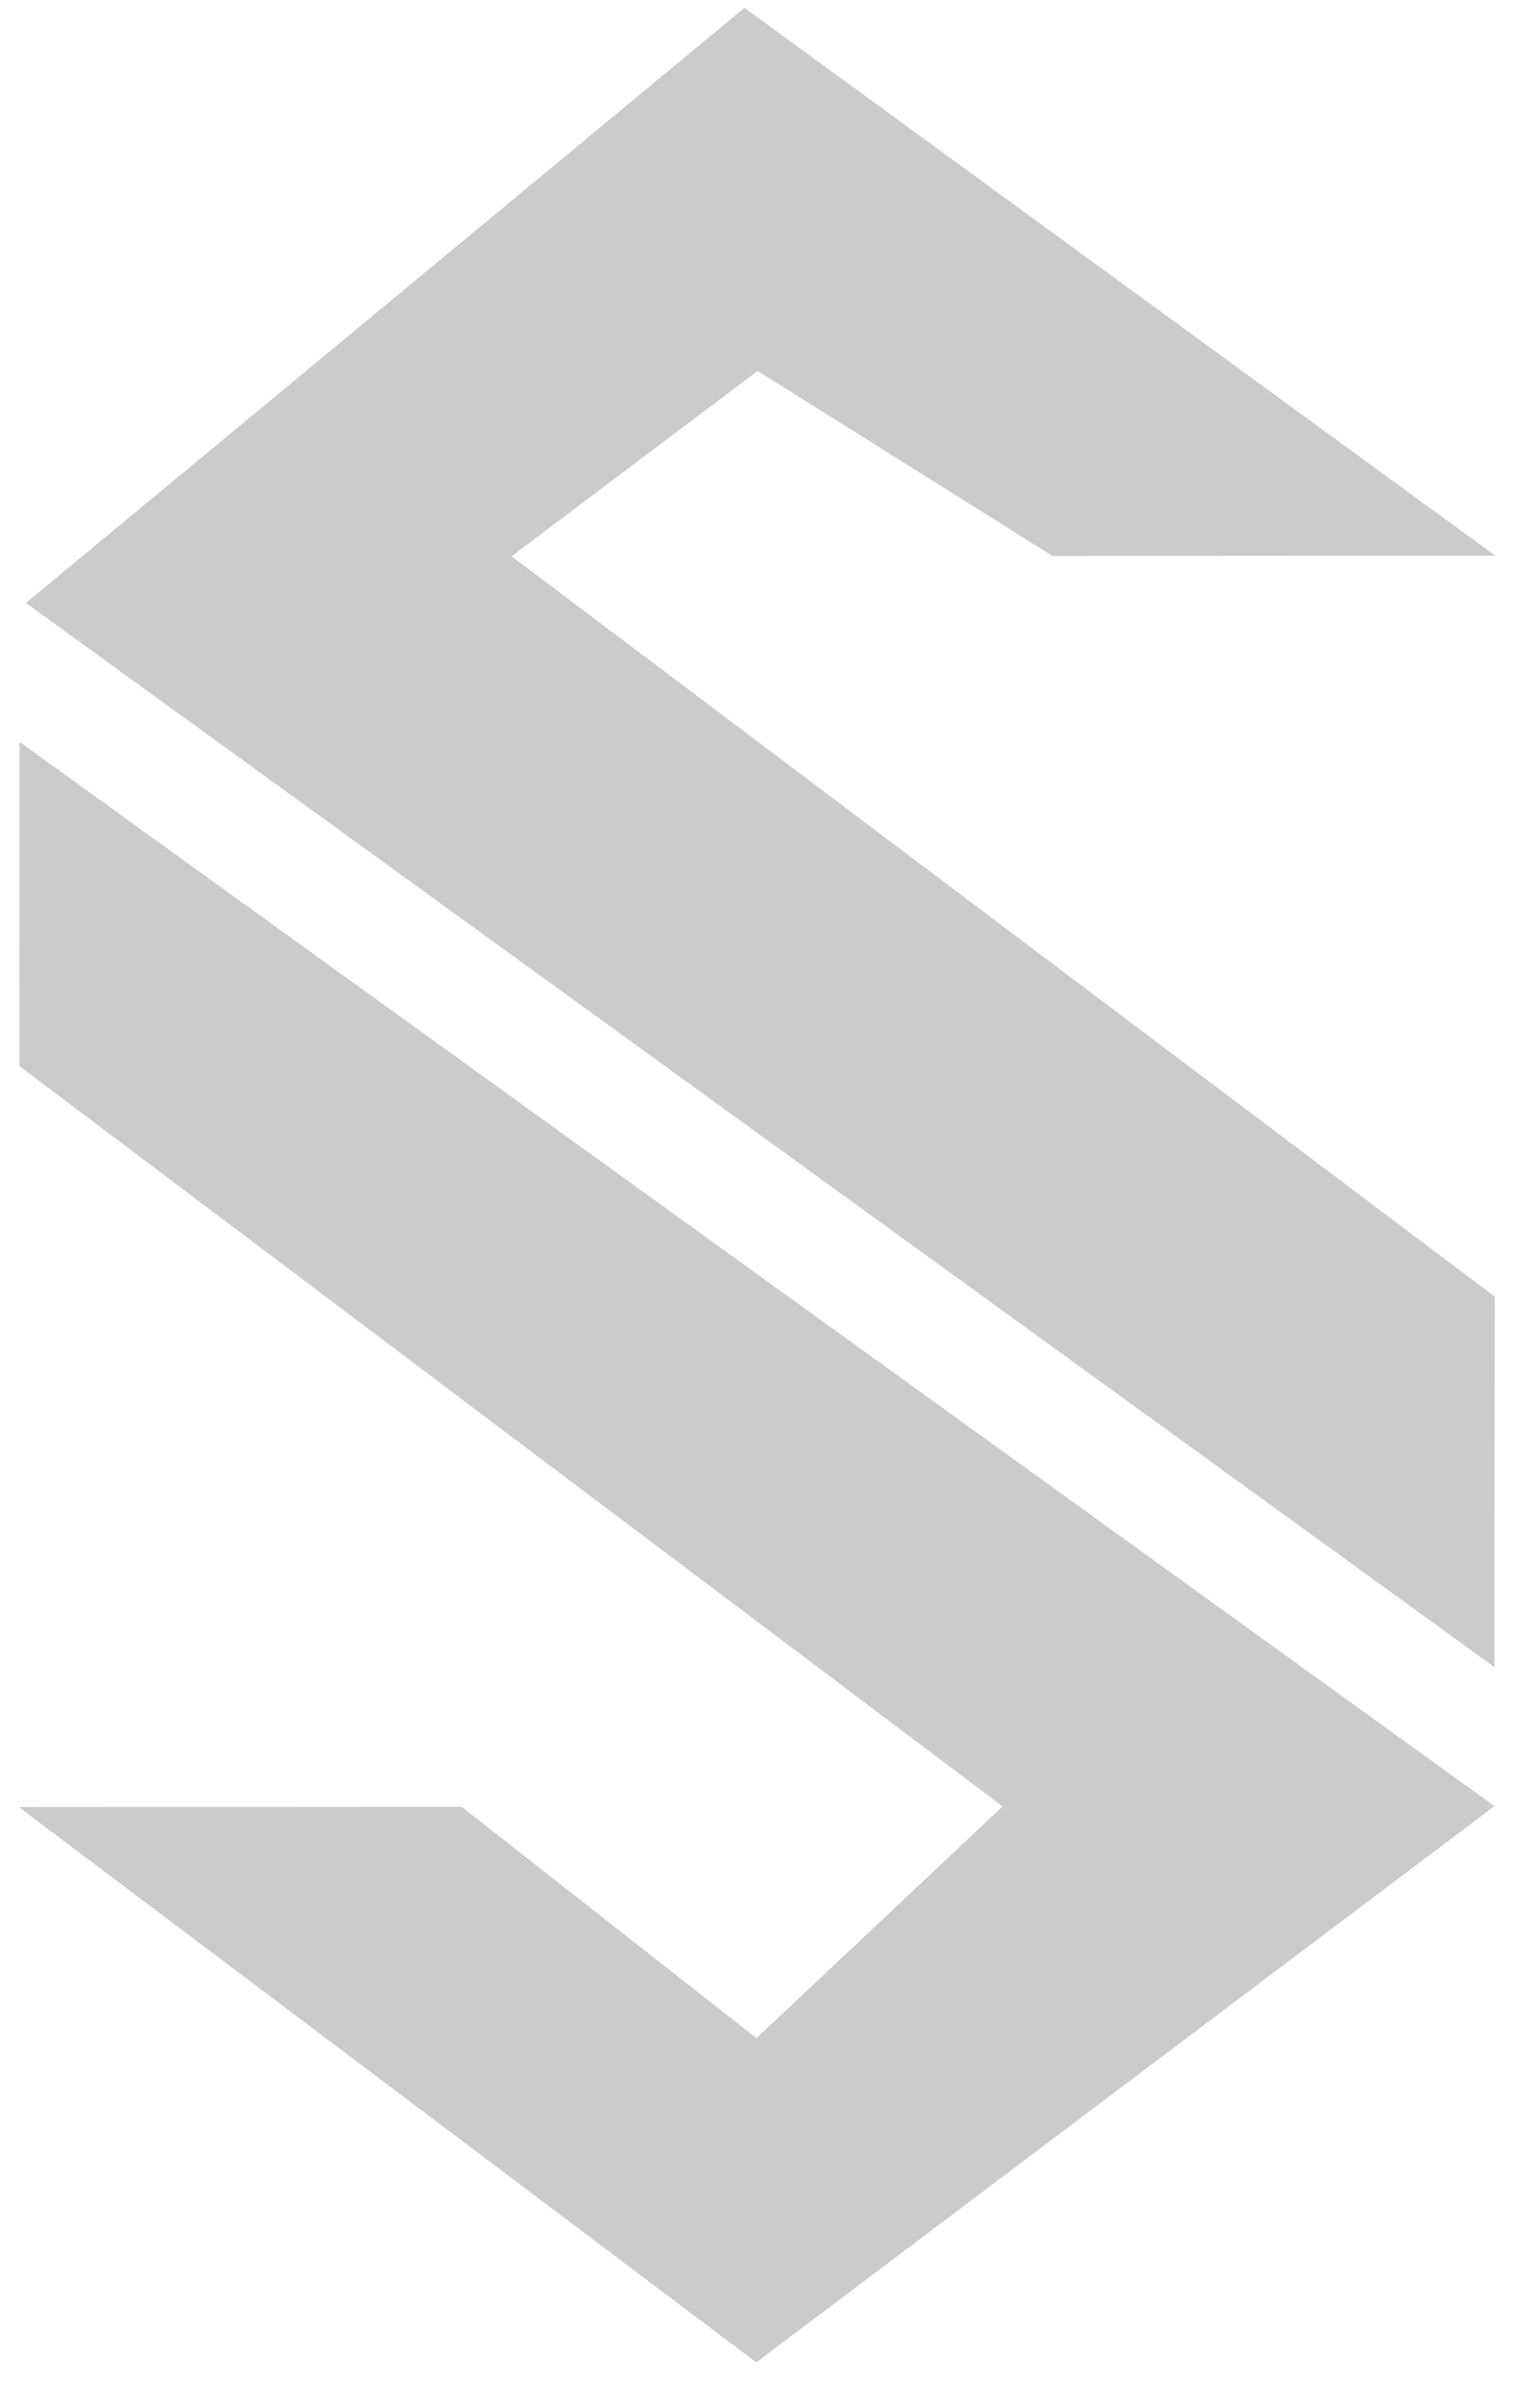
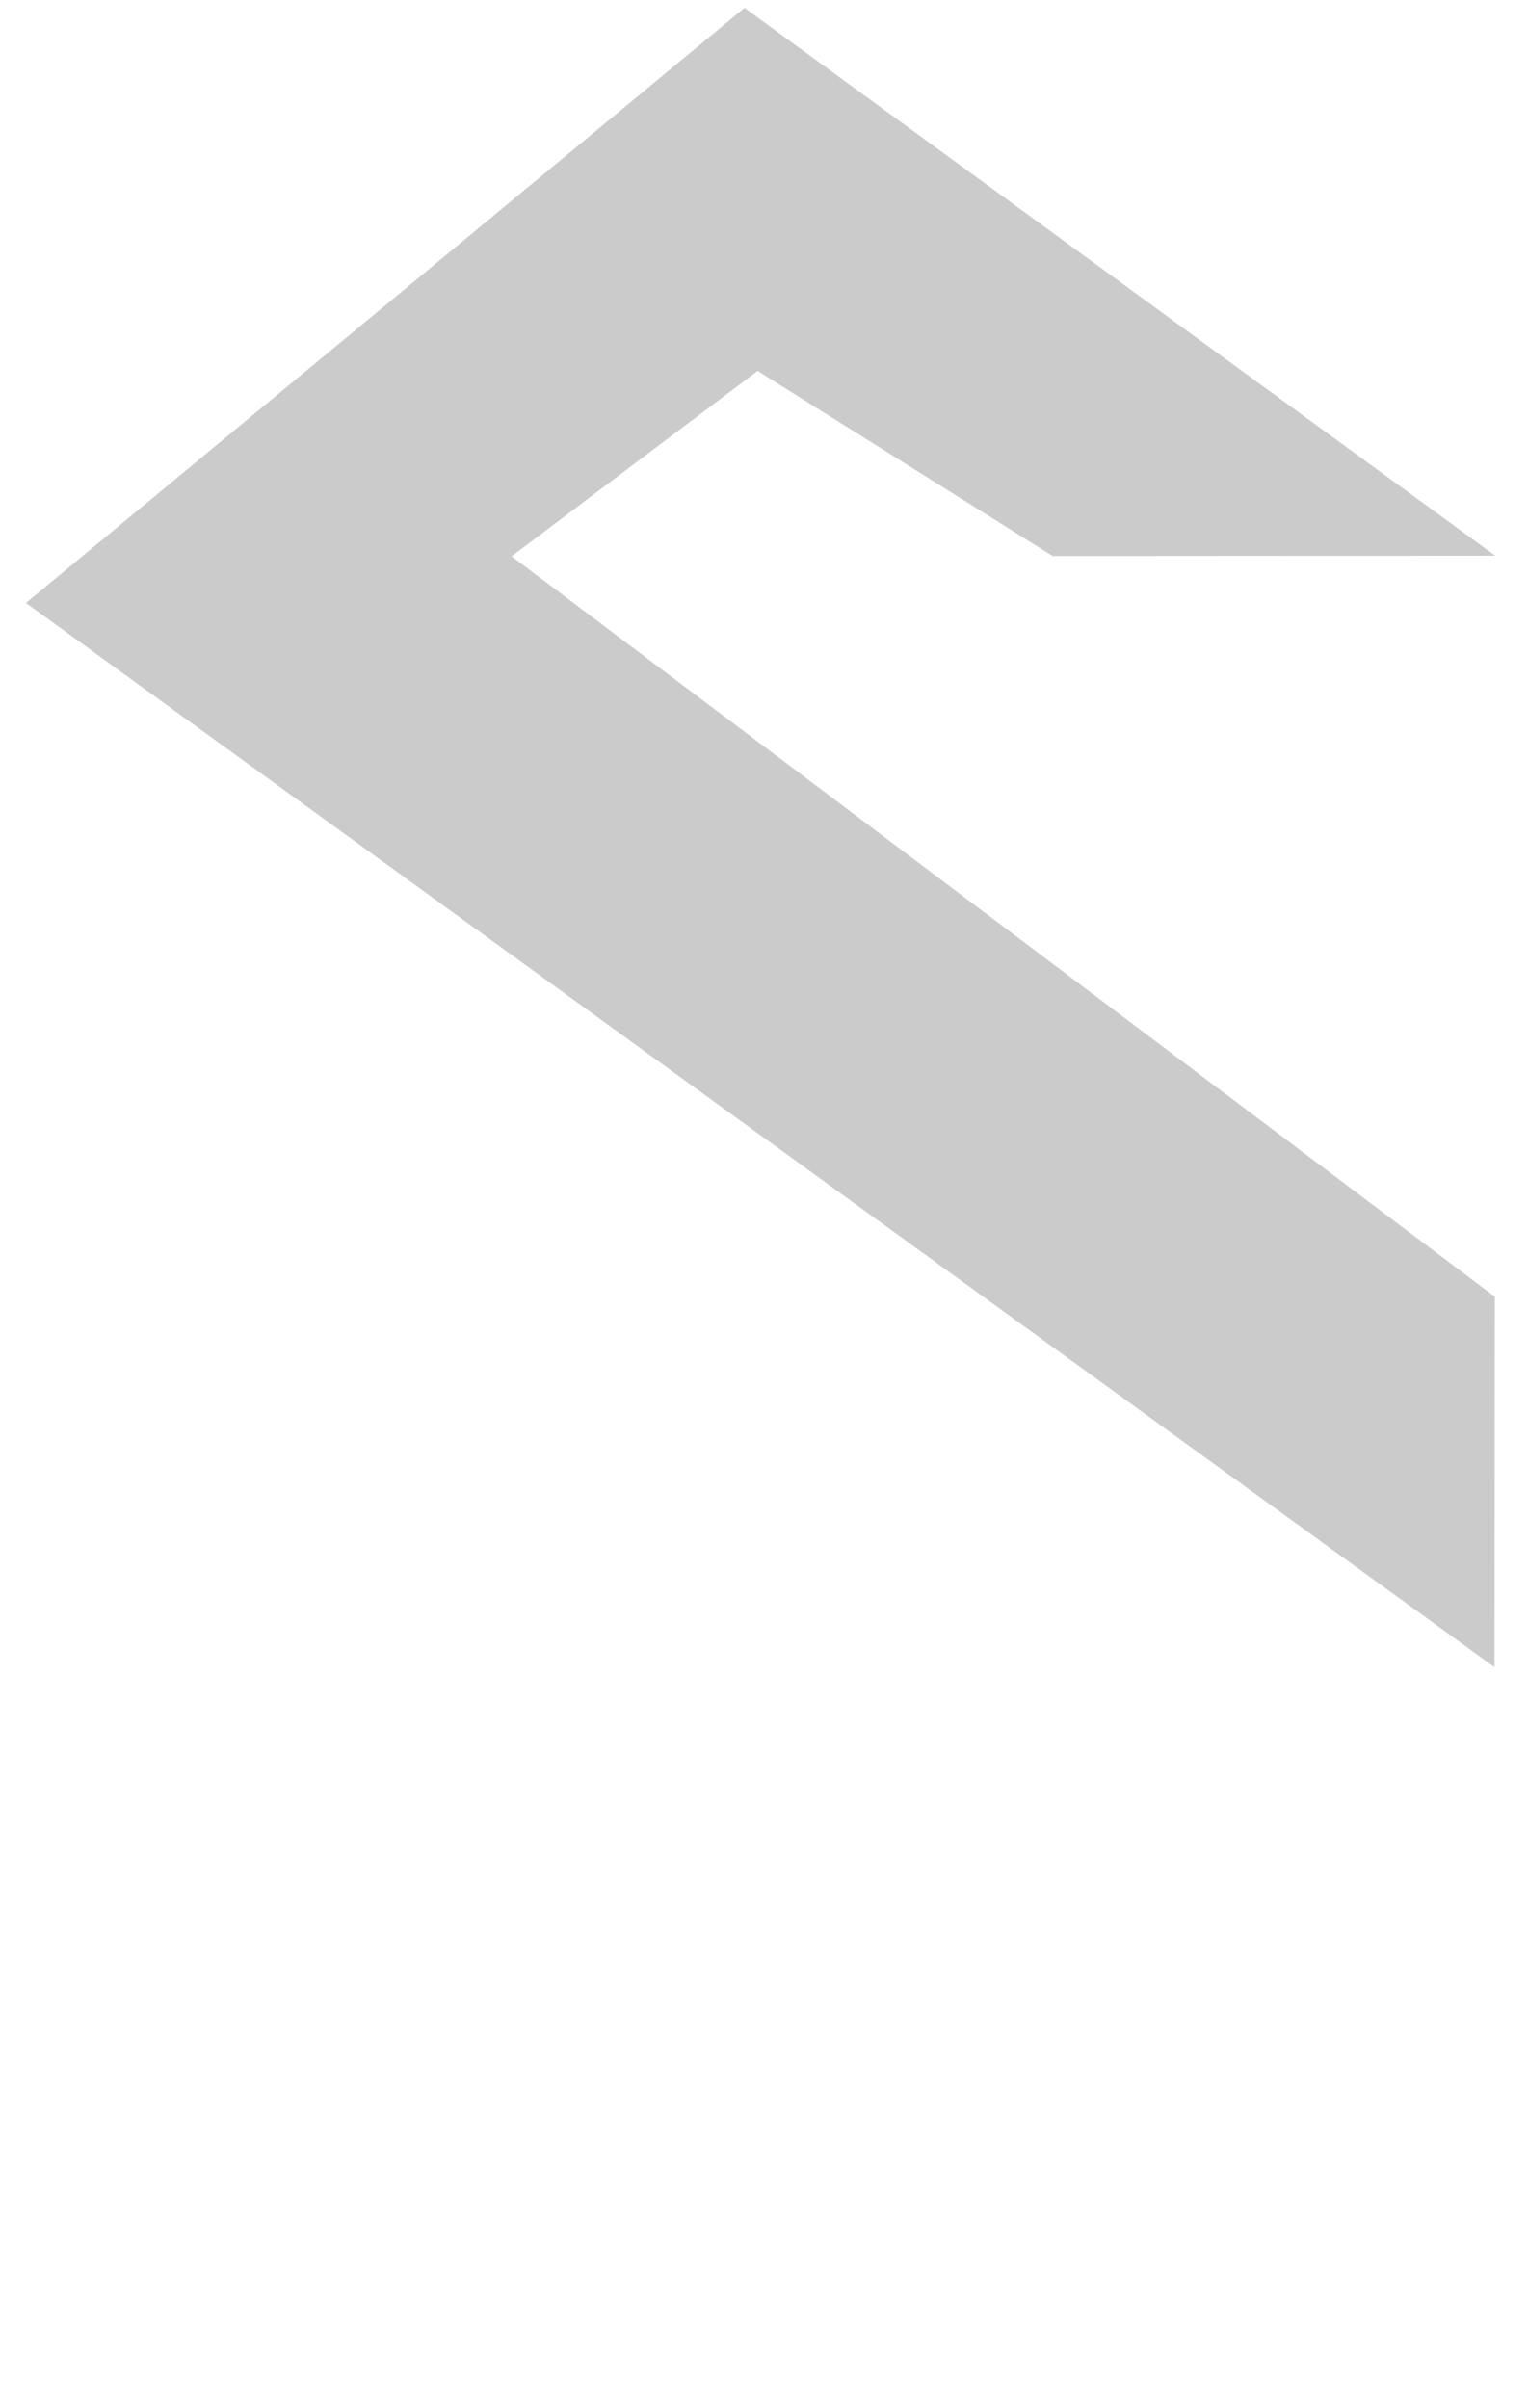
<svg xmlns="http://www.w3.org/2000/svg" width="33" height="52" viewBox="0 0 33 52" fill="none">
  <path d="M32.293 11.999L24.326 12.004L22.733 12.005L16.362 8.009L11.048 12.012L32.283 27.999L32.281 29.999L32.277 35.999L0.56 13.019L16.078 0.17L32.293 11.999Z" fill="#CBCBCB" />
-   <path d="M0.418 23.019L0.422 16.019L32.275 38.999L16.333 51.009L0.407 39.019L9.968 39.013L16.338 44.009L21.653 39.005L0.418 23.019Z" fill="#CBCBCB" />
</svg>